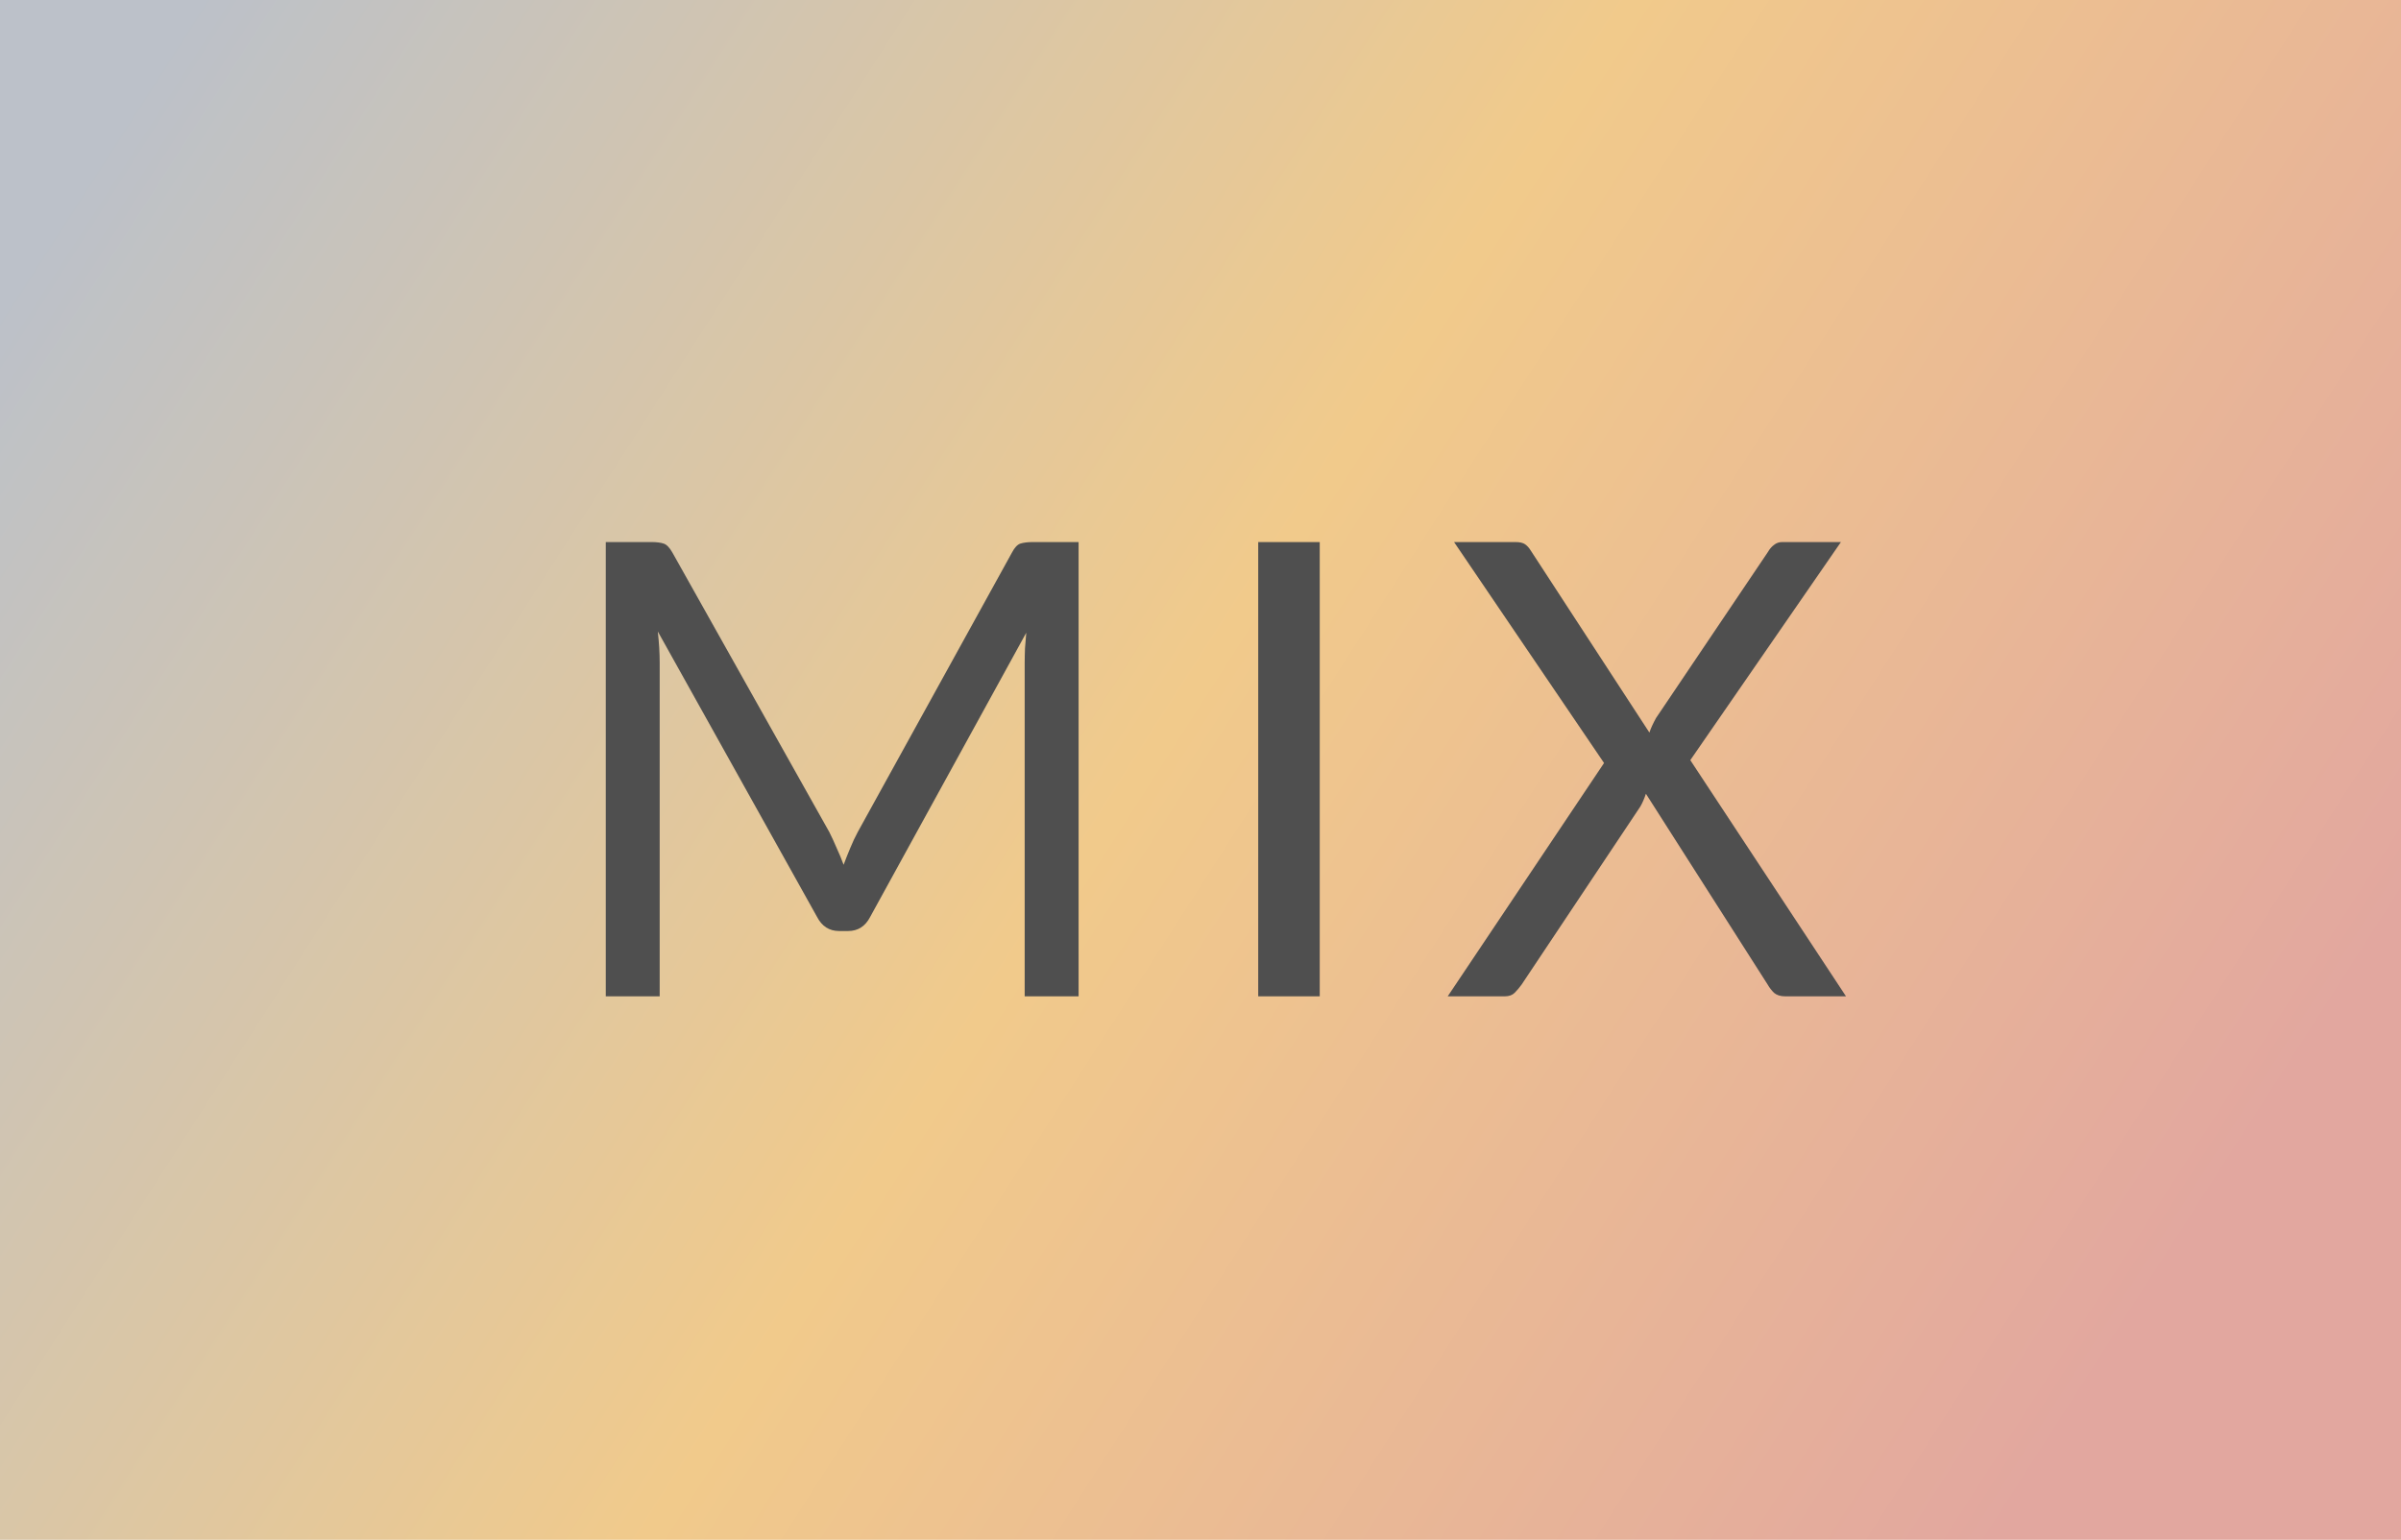
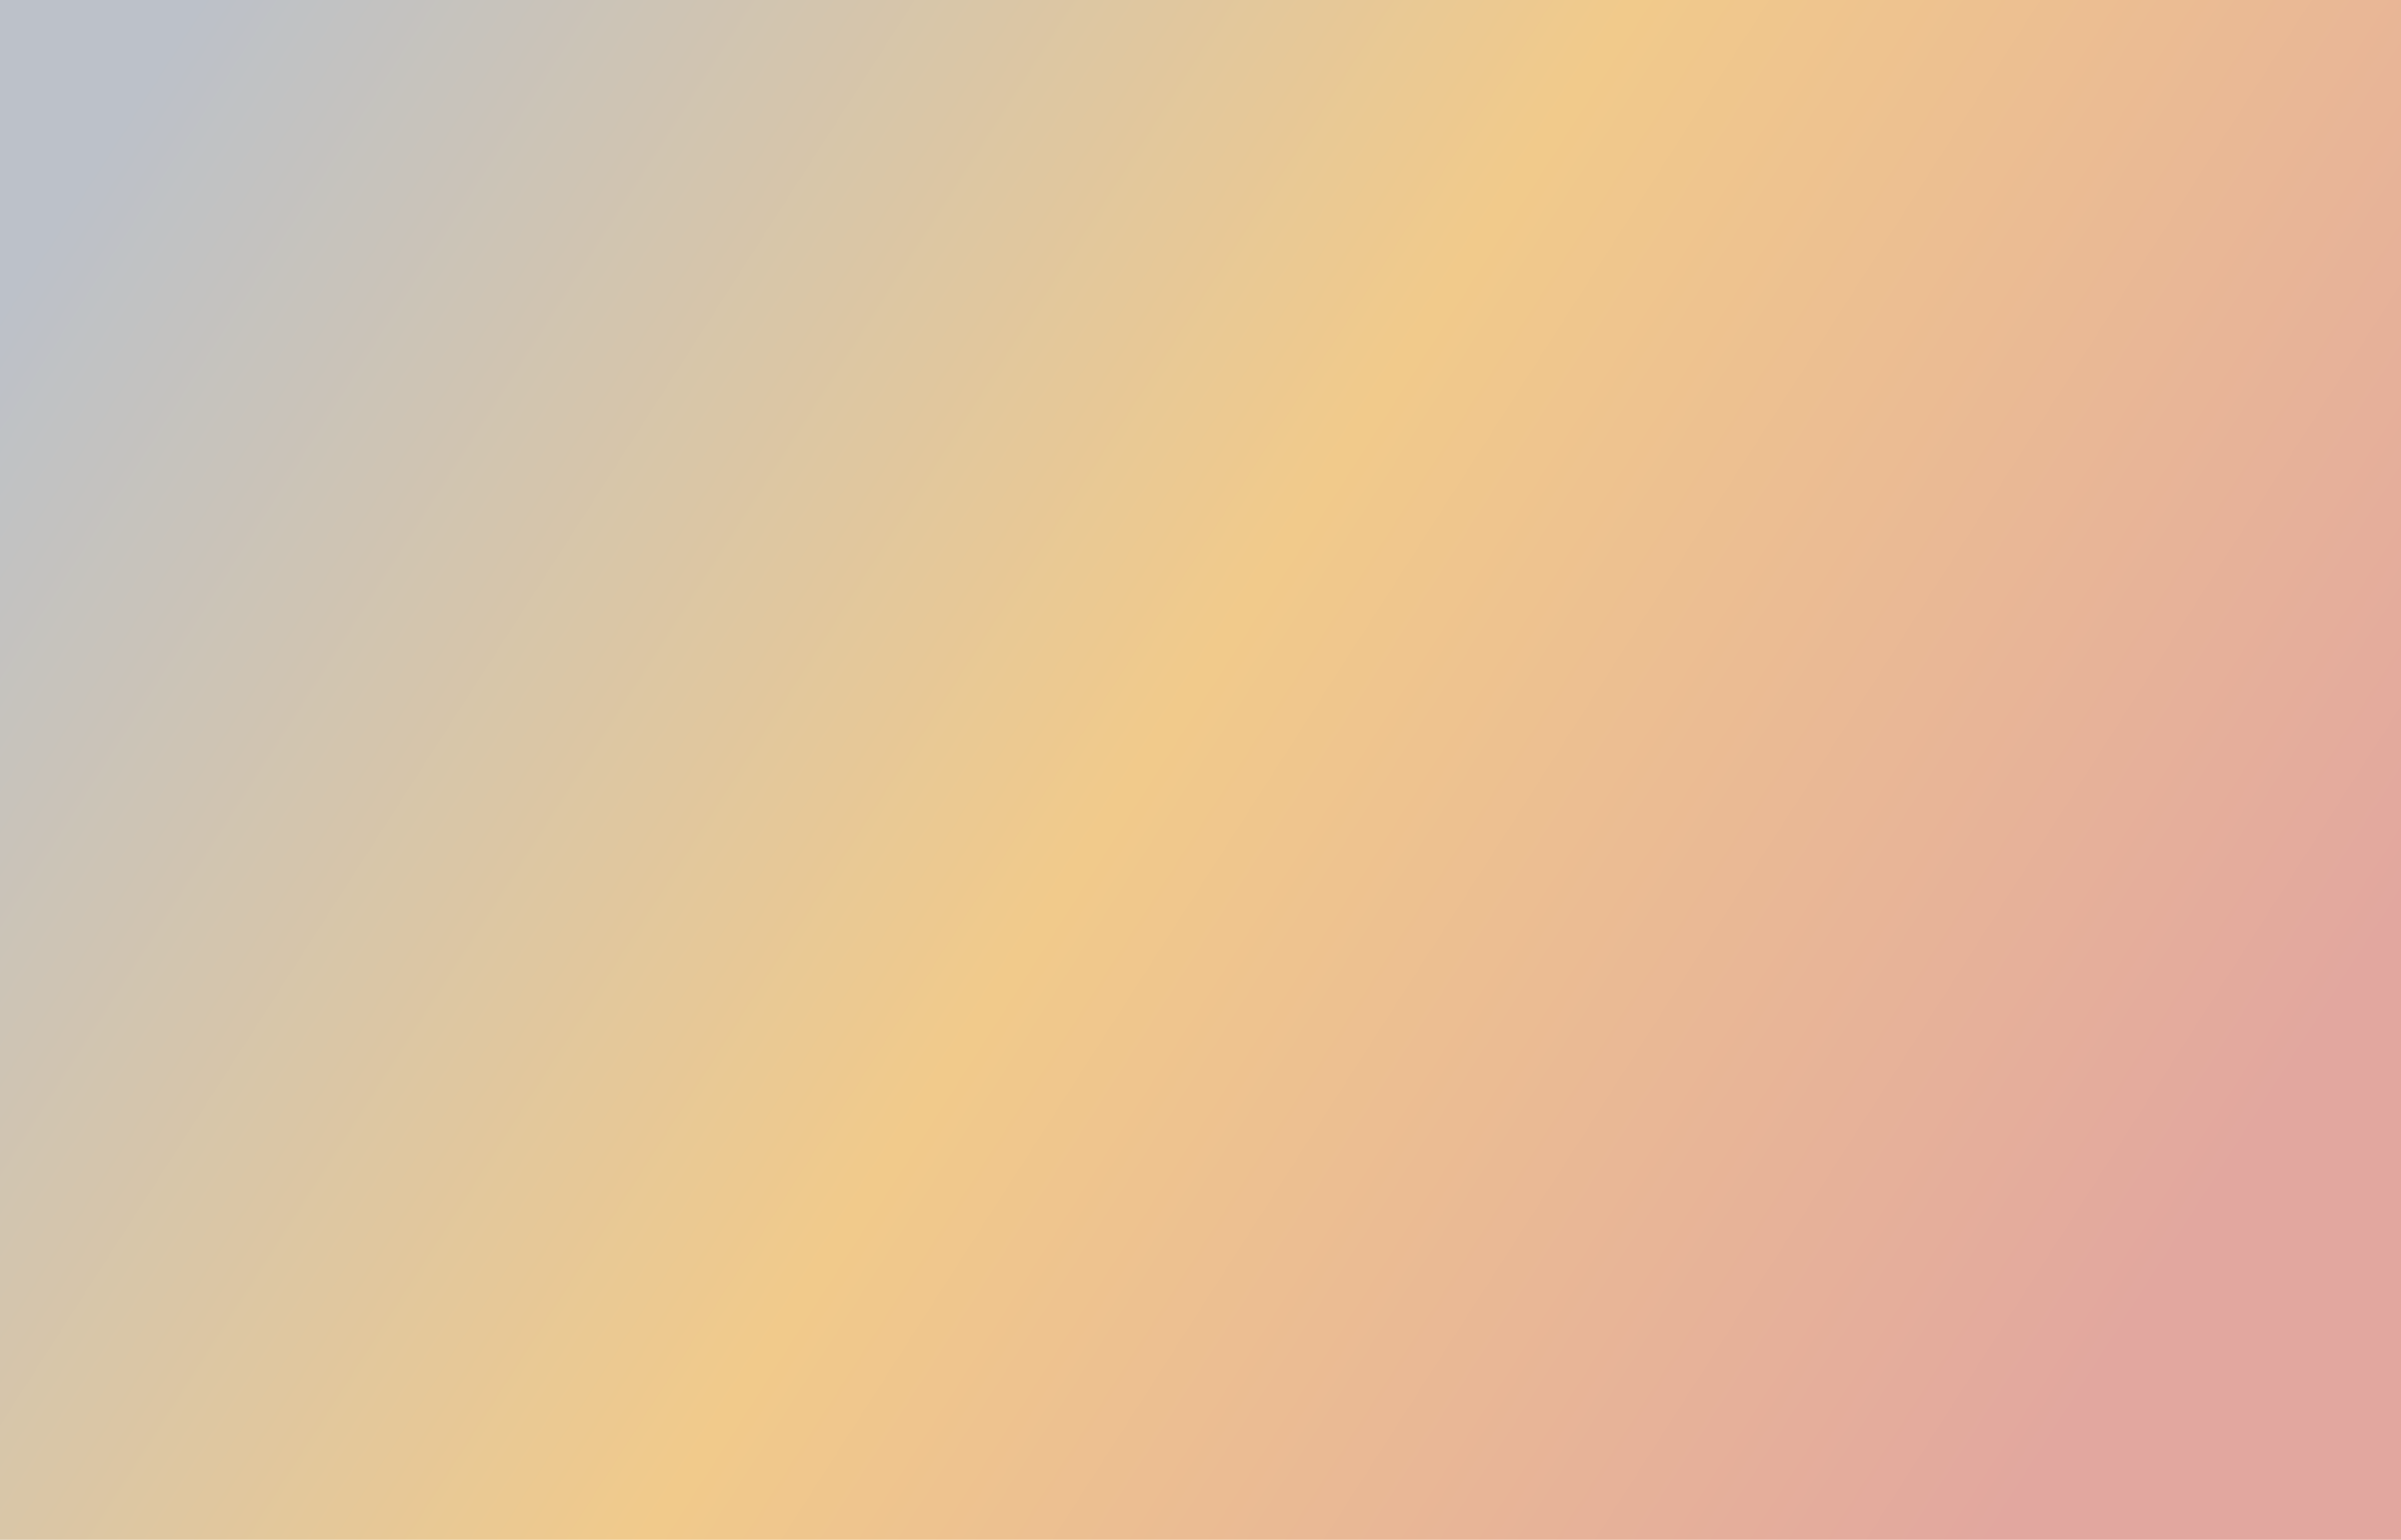
<svg xmlns="http://www.w3.org/2000/svg" width="53" height="34" viewBox="0 0 53 34" fill="none">
  <rect width="53" height="34" fill="url(#paint0_linear_7042_7849)" />
-   <path d="M23.809 11.969V22H22.619V14.629C22.619 14.531 22.622 14.426 22.626 14.314C22.636 14.202 22.645 14.088 22.654 13.971L19.21 20.243C19.103 20.453 18.939 20.558 18.72 20.558H18.524C18.305 20.558 18.142 20.453 18.034 20.243L14.52 13.943C14.548 14.19 14.562 14.419 14.562 14.629V22H13.372V11.969H14.373C14.495 11.969 14.588 11.981 14.653 12.004C14.719 12.027 14.781 12.093 14.842 12.2L18.307 18.374C18.363 18.486 18.417 18.603 18.468 18.724C18.524 18.845 18.576 18.969 18.622 19.095C18.669 18.969 18.718 18.845 18.769 18.724C18.82 18.598 18.877 18.479 18.937 18.367L22.339 12.2C22.395 12.093 22.456 12.027 22.521 12.004C22.591 11.981 22.687 11.969 22.808 11.969H23.809ZM29.132 22H27.774V11.969H29.132V22ZM40.749 22H39.405C39.302 22 39.221 21.974 39.16 21.923C39.104 21.867 39.057 21.806 39.02 21.741L36.332 17.527C36.295 17.639 36.253 17.735 36.206 17.814L33.588 21.741C33.541 21.806 33.49 21.867 33.434 21.923C33.383 21.974 33.31 22 33.217 22H31.957L35.408 16.848L32.097 11.969H33.448C33.546 11.969 33.618 11.985 33.665 12.018C33.712 12.051 33.754 12.097 33.791 12.158L36.409 16.176C36.442 16.078 36.491 15.971 36.556 15.854L39.027 12.186C39.064 12.121 39.109 12.069 39.16 12.032C39.211 11.99 39.272 11.969 39.342 11.969H40.637L37.312 16.785L40.749 22Z" fill="#4F4F4F" />
  <defs>
    <linearGradient id="paint0_linear_7042_7849" x1="0" y1="0" x2="53" y2="34" gradientUnits="userSpaceOnUse">
      <stop offset="0.058" stop-color="#BCC1C9" />
      <stop offset="0.482" stop-color="#F1CA8B" />
      <stop offset="0.882" stop-color="#E2A79F" />
    </linearGradient>
  </defs>
</svg>